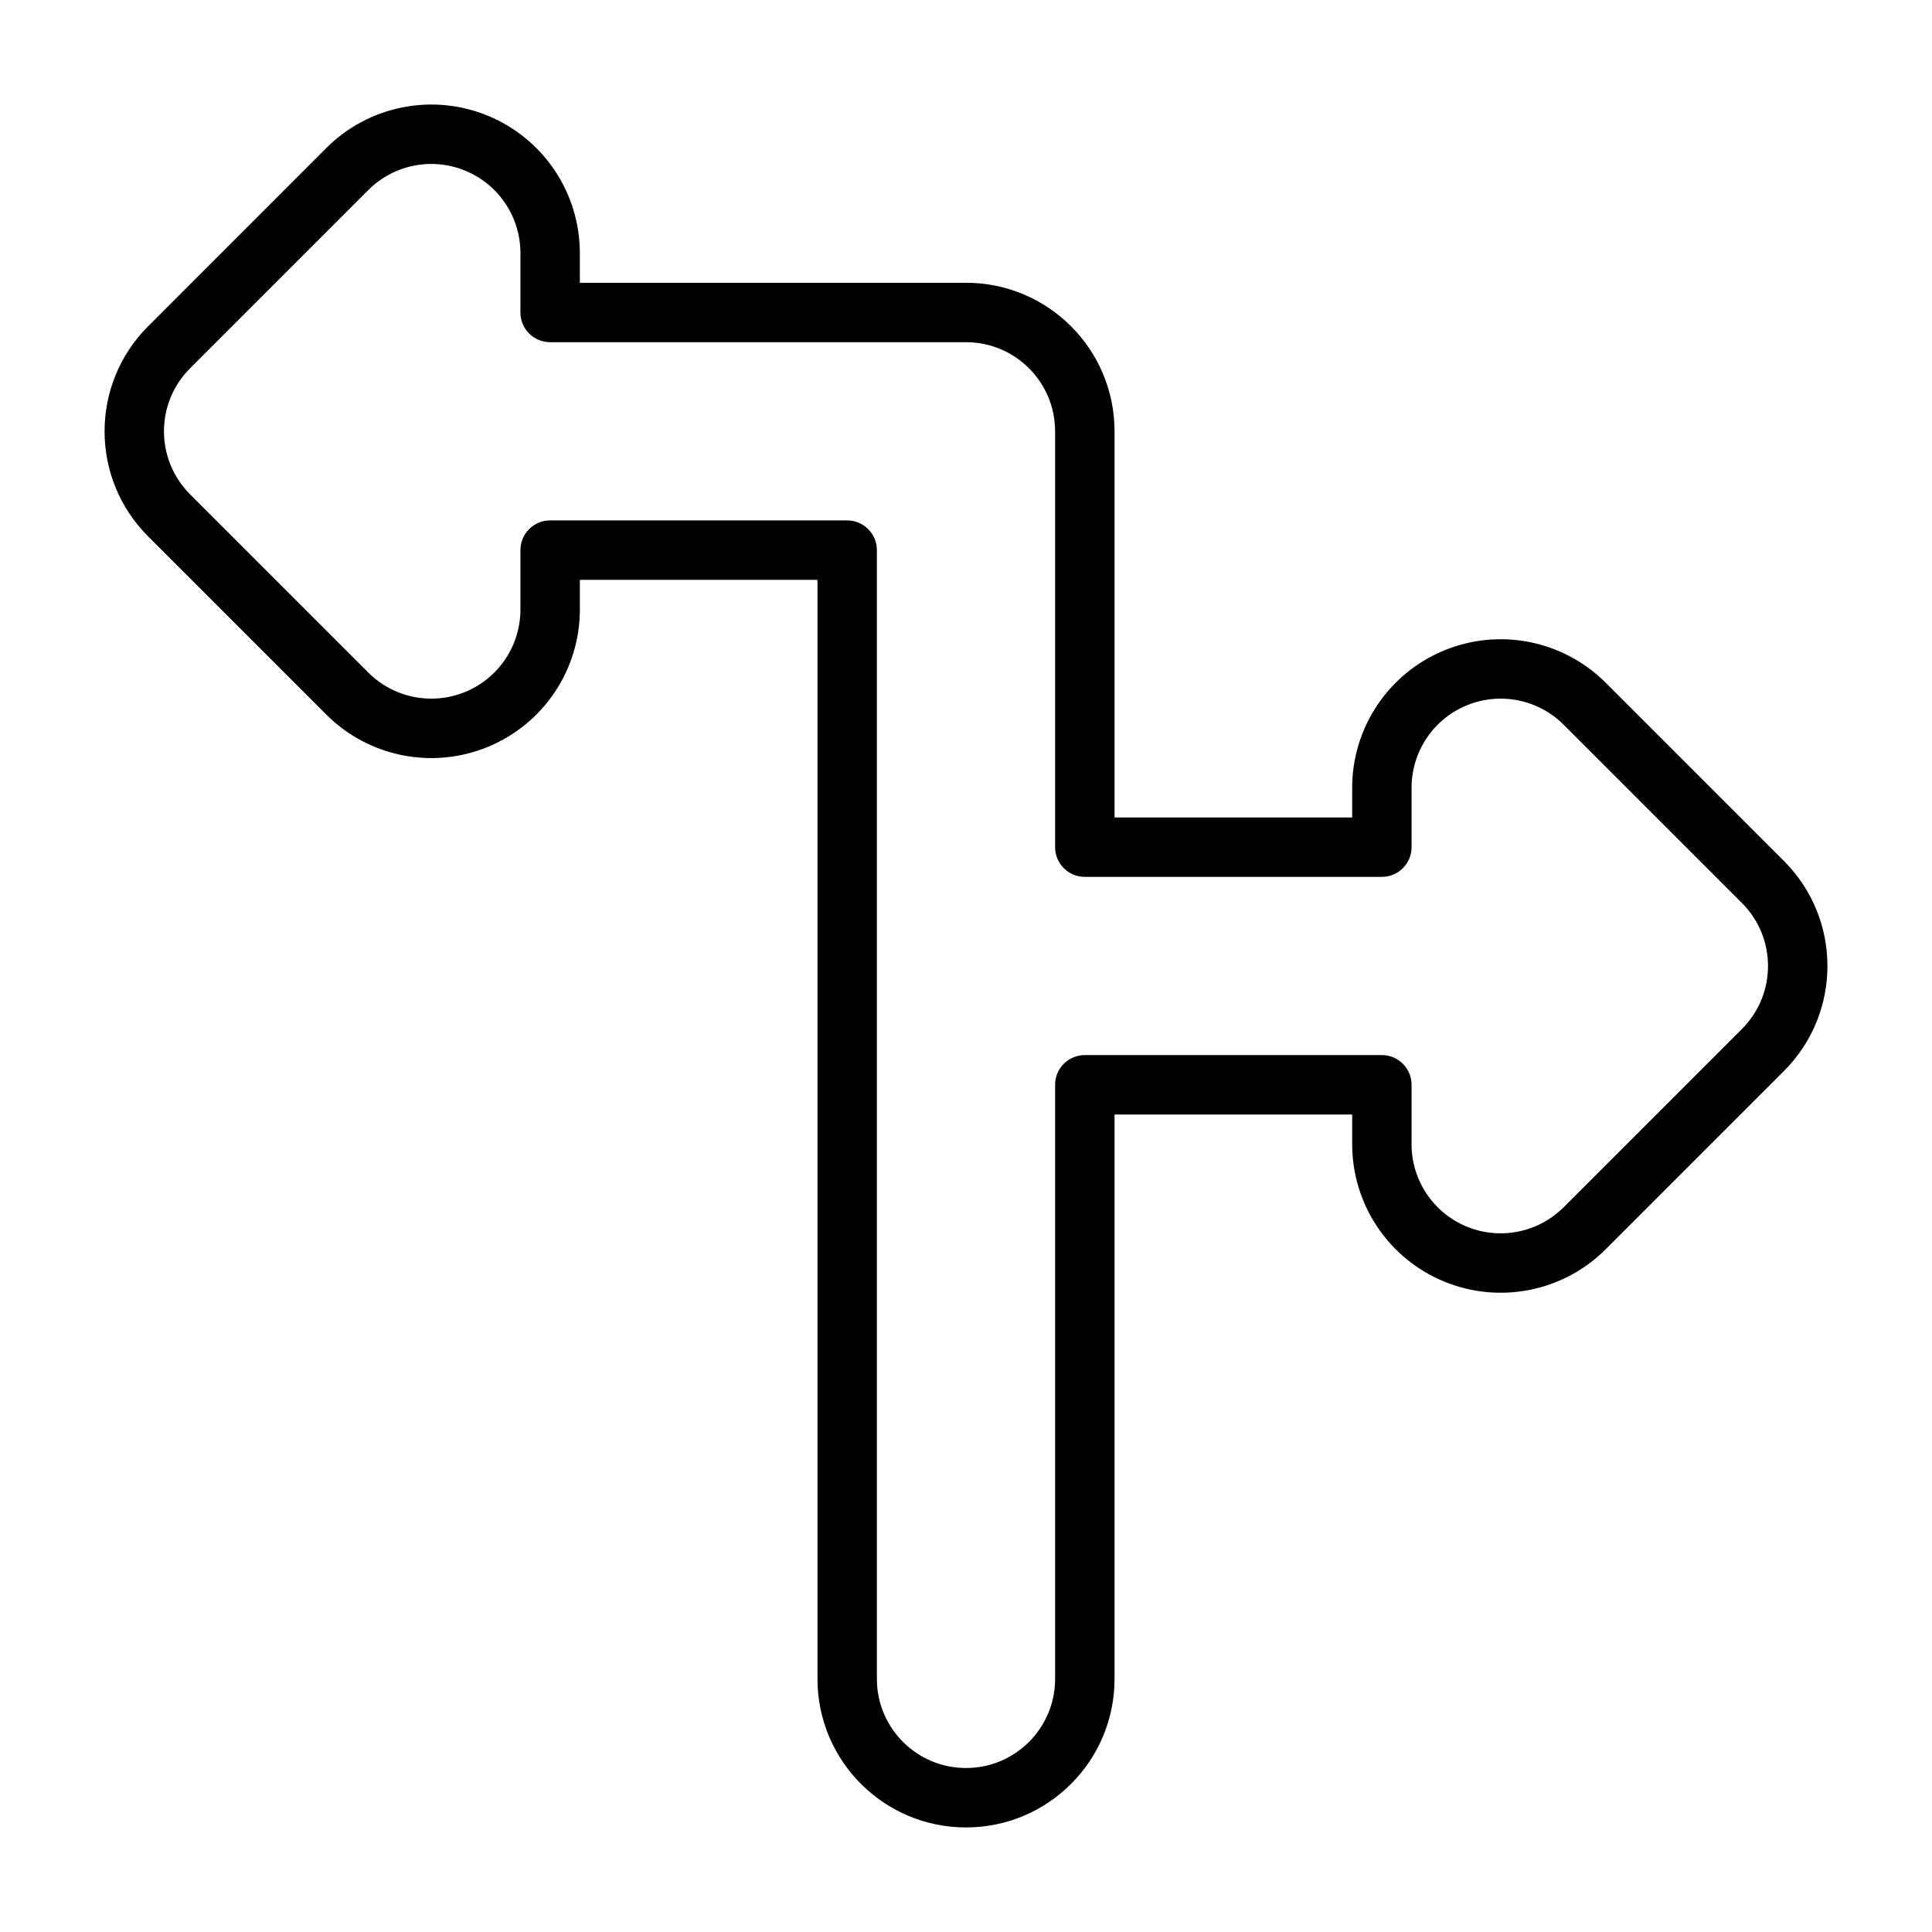
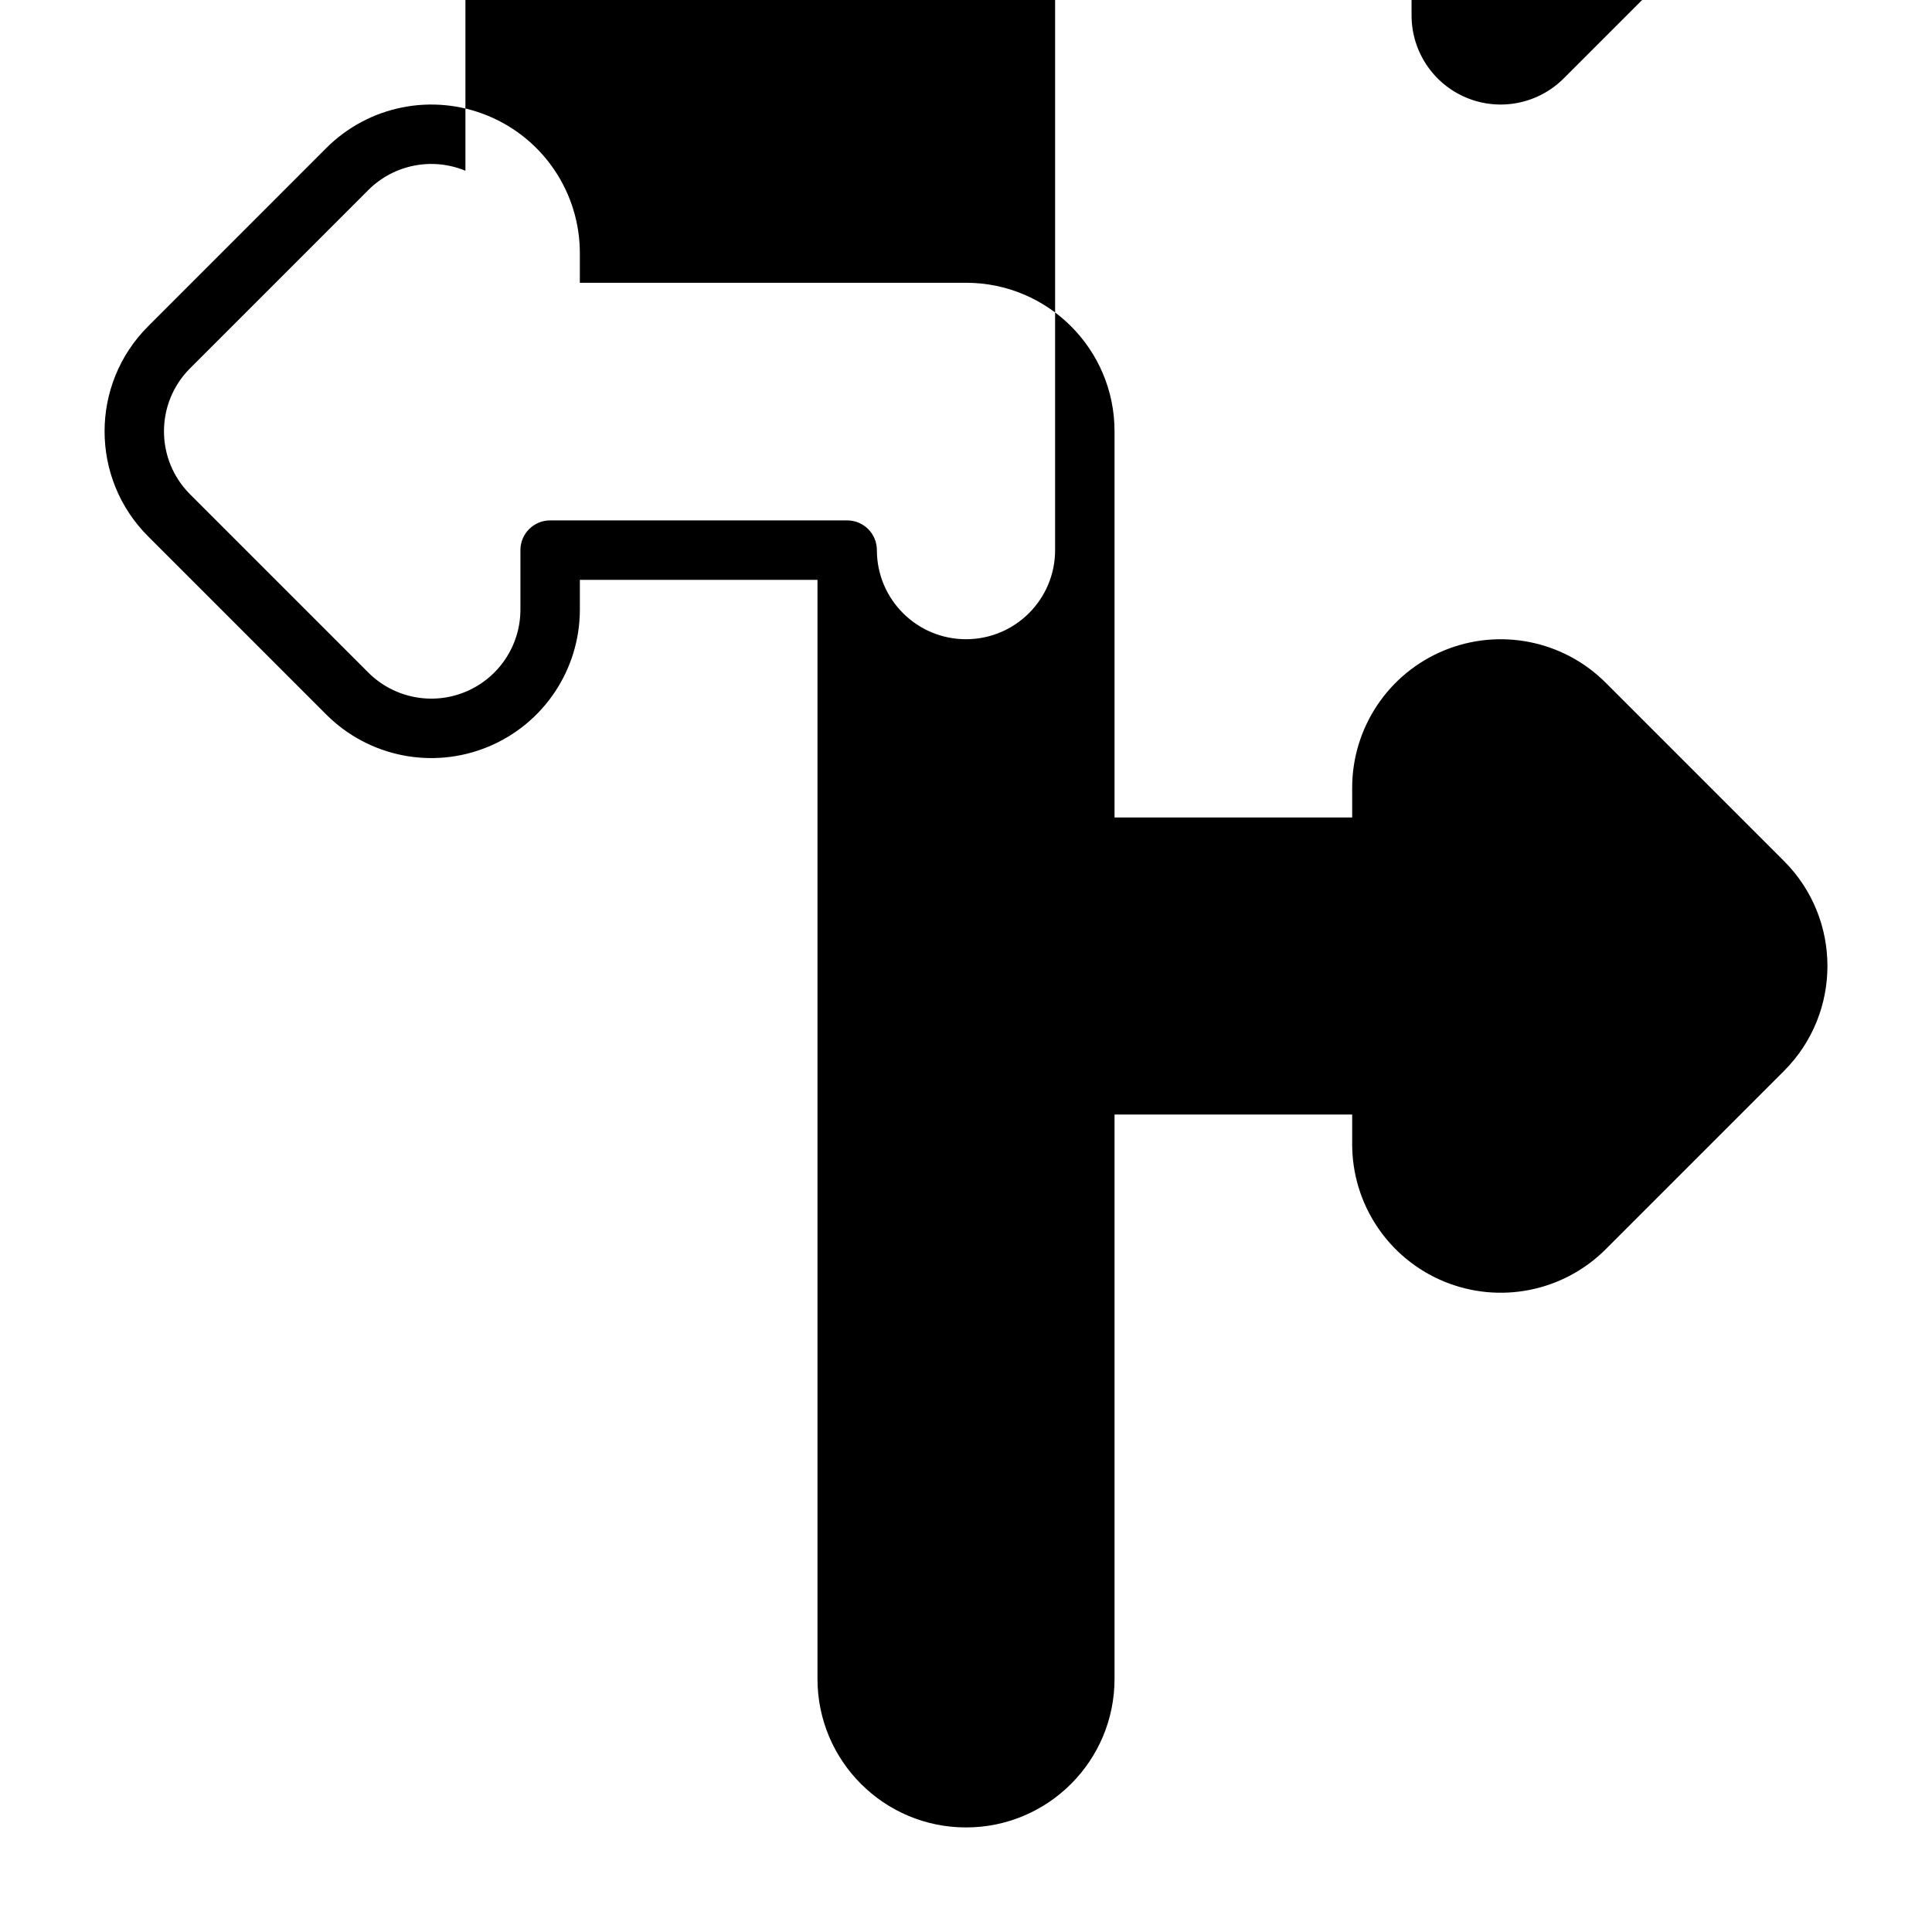
<svg xmlns="http://www.w3.org/2000/svg" fill="#000000" width="800px" height="800px" version="1.1" viewBox="144 144 512 512">
-   <path d="m267.34 189.25c-8.824-3.656-18.984-1.637-25.738 5.117l-5.566-5.566 5.566 5.566-47.23 47.234c-9.223 9.223-9.223 24.176 0 33.398l47.23 47.23c6.754 6.754 16.914 8.773 25.738 5.121 8.824-3.656 14.578-12.27 14.578-21.82v-15.746c0-4.348 3.523-7.871 7.871-7.871h78.723c4.348 0 7.871 3.523 7.871 7.871v299.14c0 13.043 10.574 23.617 23.617 23.617s23.613-10.574 23.613-23.617v-157.44c0-4.348 3.527-7.875 7.875-7.875h78.719c4.348 0 7.871 3.527 7.871 7.875v15.742c0 9.555 5.754 18.164 14.578 21.82s18.984 1.633 25.738-5.121l47.23-47.23c9.223-9.223 9.223-24.176 0-33.398l-47.23-47.23c-6.754-6.754-16.914-8.777-25.738-5.121s-14.578 12.266-14.578 21.816v15.746c0 4.348-3.523 7.871-7.871 7.871h-78.719c-4.348 0-7.875-3.523-7.875-7.871v-110.21c0-13.043-10.57-23.613-23.613-23.613h-110.21c-4.348 0-7.871-3.527-7.871-7.875v-15.742c0-9.551-5.754-18.164-14.578-21.816zm-36.871-6.016c11.258-11.258 28.188-14.625 42.895-8.531s24.301 20.445 24.301 36.363v7.871h102.34c21.734 0 39.359 17.621 39.359 39.359v102.34h62.977v-7.871c0-15.918 9.59-30.27 24.297-36.363 14.707-6.09 31.637-2.723 42.895 8.535l47.23 47.23c15.371 15.371 15.371 40.293 0 55.664l-47.23 47.23c-11.258 11.258-28.188 14.625-42.895 8.531-14.707-6.09-24.297-20.441-24.297-36.363v-7.871h-62.977v149.57c0 21.738-17.625 39.363-39.359 39.363-21.738 0-39.363-17.625-39.363-39.363v-291.26h-62.973v7.871c0 15.922-9.594 30.273-24.301 36.363-14.707 6.094-31.637 2.727-42.895-8.531l-47.23-47.234c-15.371-15.371-15.371-40.289 0-55.66z" fill-rule="evenodd" />
+   <path d="m267.34 189.25c-8.824-3.656-18.984-1.637-25.738 5.117l-5.566-5.566 5.566 5.566-47.23 47.234c-9.223 9.223-9.223 24.176 0 33.398l47.23 47.23c6.754 6.754 16.914 8.773 25.738 5.121 8.824-3.656 14.578-12.27 14.578-21.82v-15.746c0-4.348 3.523-7.871 7.871-7.871h78.723c4.348 0 7.871 3.523 7.871 7.871c0 13.043 10.574 23.617 23.617 23.617s23.613-10.574 23.613-23.617v-157.44c0-4.348 3.527-7.875 7.875-7.875h78.719c4.348 0 7.871 3.527 7.871 7.875v15.742c0 9.555 5.754 18.164 14.578 21.82s18.984 1.633 25.738-5.121l47.23-47.23c9.223-9.223 9.223-24.176 0-33.398l-47.23-47.23c-6.754-6.754-16.914-8.777-25.738-5.121s-14.578 12.266-14.578 21.816v15.746c0 4.348-3.523 7.871-7.871 7.871h-78.719c-4.348 0-7.875-3.523-7.875-7.871v-110.21c0-13.043-10.57-23.613-23.613-23.613h-110.21c-4.348 0-7.871-3.527-7.871-7.875v-15.742c0-9.551-5.754-18.164-14.578-21.816zm-36.871-6.016c11.258-11.258 28.188-14.625 42.895-8.531s24.301 20.445 24.301 36.363v7.871h102.34c21.734 0 39.359 17.621 39.359 39.359v102.34h62.977v-7.871c0-15.918 9.59-30.27 24.297-36.363 14.707-6.09 31.637-2.723 42.895 8.535l47.23 47.23c15.371 15.371 15.371 40.293 0 55.664l-47.23 47.23c-11.258 11.258-28.188 14.625-42.895 8.531-14.707-6.09-24.297-20.441-24.297-36.363v-7.871h-62.977v149.57c0 21.738-17.625 39.363-39.359 39.363-21.738 0-39.363-17.625-39.363-39.363v-291.26h-62.973v7.871c0 15.922-9.594 30.273-24.301 36.363-14.707 6.094-31.637 2.727-42.895-8.531l-47.23-47.234c-15.371-15.371-15.371-40.289 0-55.66z" fill-rule="evenodd" />
</svg>